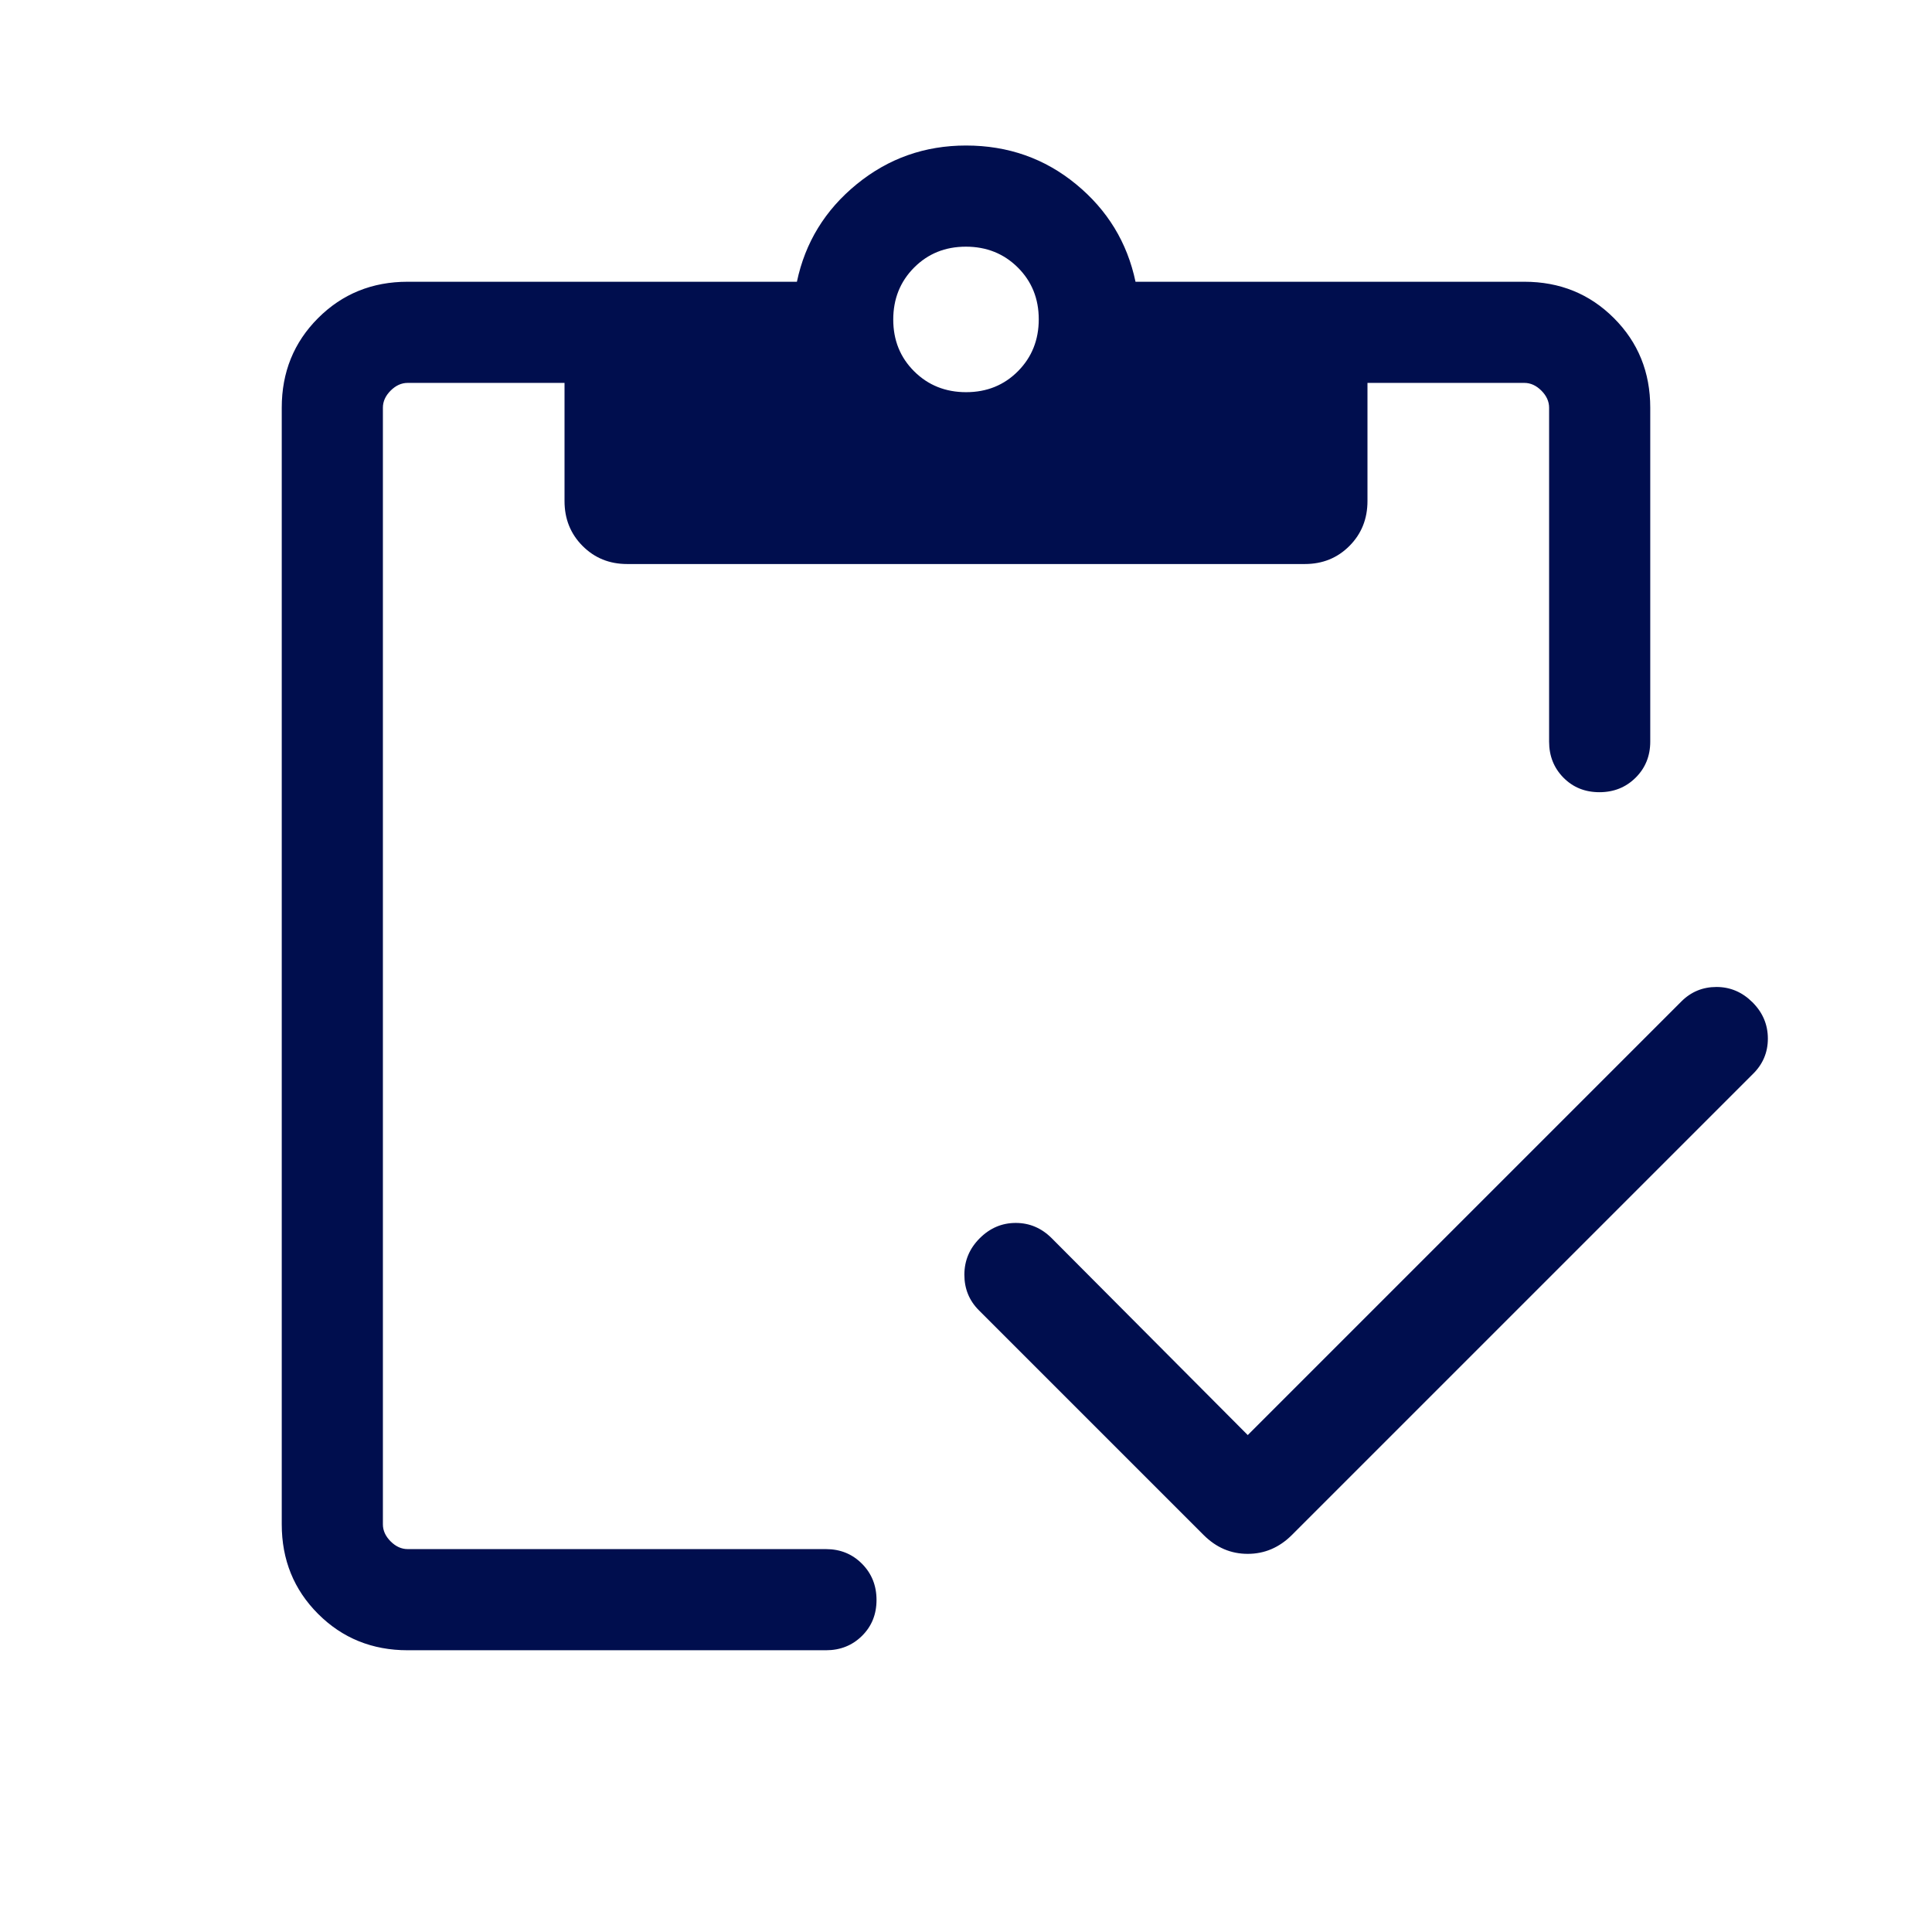
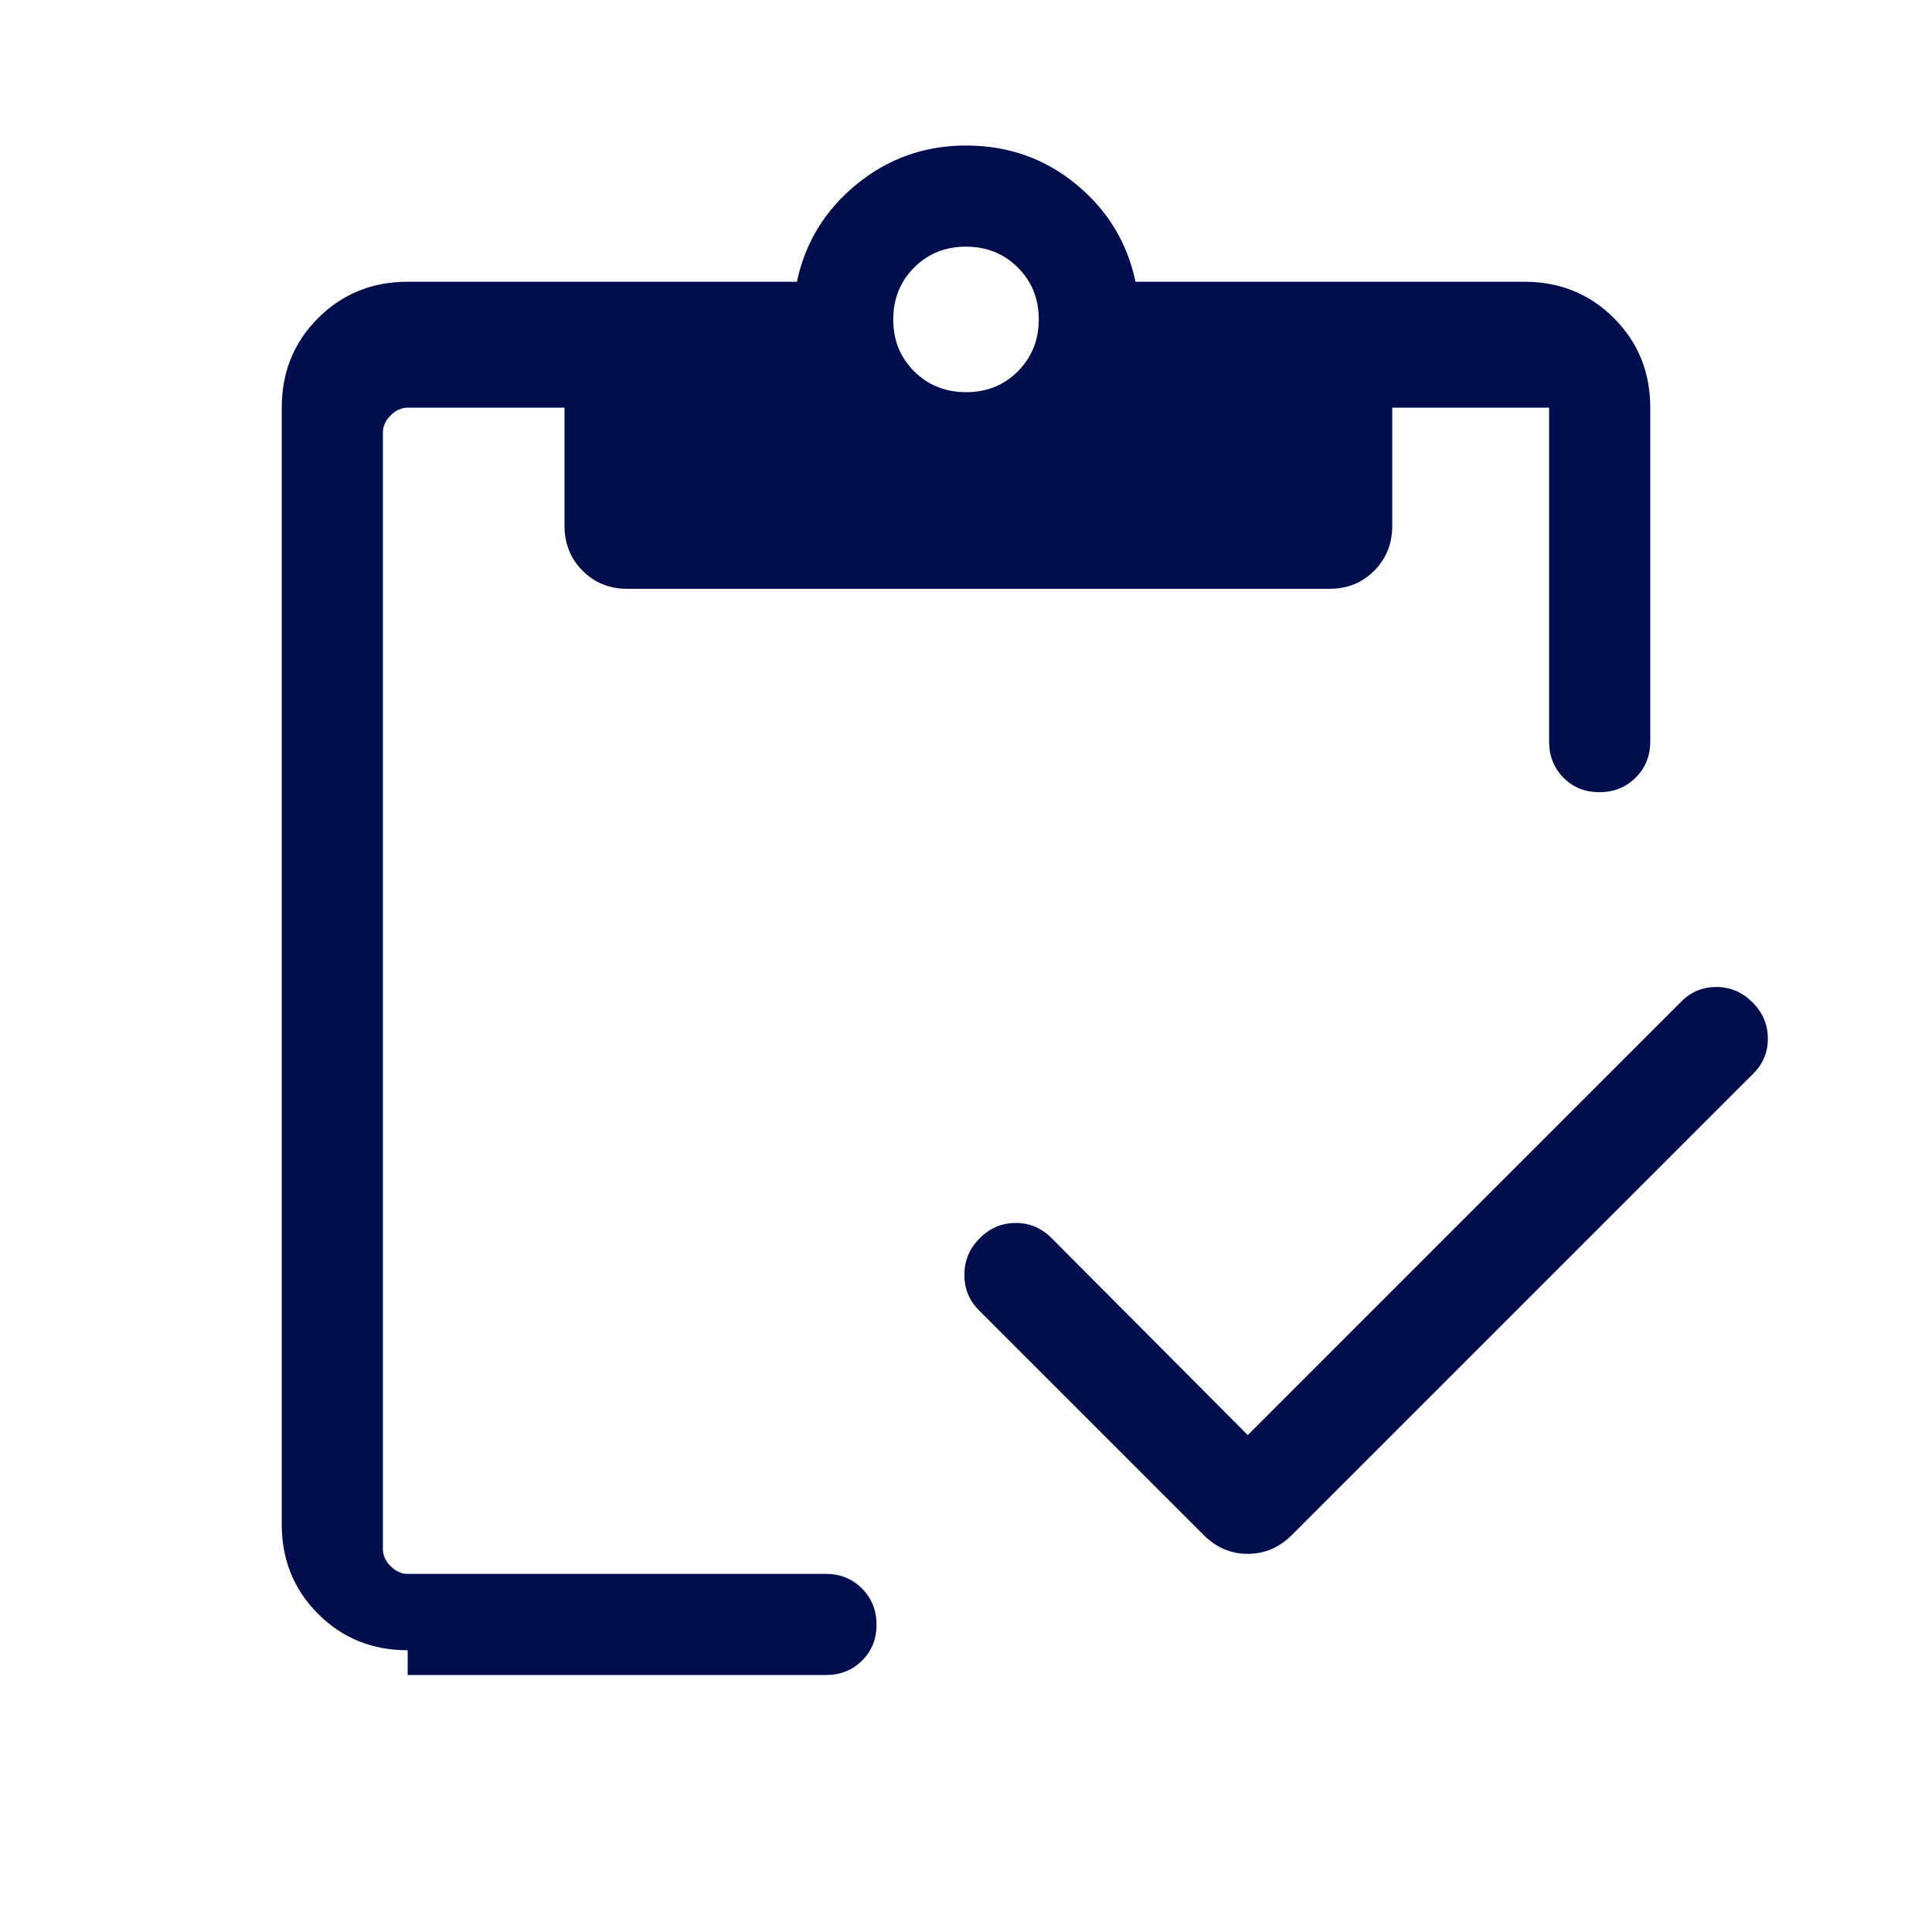
<svg xmlns="http://www.w3.org/2000/svg" fill="#000e4e" height="40px" viewBox="0 -960 960 960" width="40px">
-   <path d="m620-246.92 215.44-215.44q7.23-7.23 17.5-7.22 10.26.02 17.88 7.63 7.62 7.62 7.62 18.03t-7.62 17.77l-228.9 228.89q-9.4 9.36-21.94 9.36-12.54 0-21.9-9.36L486.41-308.92q-7.23-7.23-7.22-17.71.02-10.47 7.63-18.09 7.62-7.61 17.9-7.61 10.28 0 17.89 7.61l97.39 97.8ZM202.57-140q-26.45 0-44.51-18.06T140-202.57v-554.86q0-26.45 18.06-44.51T202.57-820h193.41q6.15-29.23 29.7-48.46 23.55-19.23 54.32-19.23 31.31 0 54.69 19.23 23.39 19.23 29.54 48.46h193.2q26.45 0 44.51 18.06T820-757.43v165.94q0 10.68-7.26 17.91-7.27 7.22-18 7.22-10.74 0-17.87-7.22-7.13-7.23-7.13-17.91v-165.94q0-4.62-3.84-8.47-3.85-3.84-8.47-3.84h-77.94v58.71q0 13.3-8.95 22.29-8.95 9-22.18 9H311.63q-13.22 0-22.17-9-8.95-8.99-8.95-22.29v-58.71h-77.94q-4.62 0-8.47 3.84-3.84 3.85-3.84 8.47v554.86q0 4.62 3.84 8.47 3.85 3.84 8.47 3.84h207.84q10.68 0 17.9 7.27 7.23 7.26 7.23 18 0 10.73-7.23 17.86-7.22 7.13-17.9 7.13H202.57Zm277.5-625.13q15.39 0 25.74-10.41 10.34-10.41 10.34-25.81 0-15.39-10.41-25.74-10.41-10.34-25.81-10.34-15.39 0-25.74 10.41-10.34 10.41-10.34 25.81 0 15.39 10.41 25.74 10.41 10.34 25.81 10.34Z" />
+   <path d="m620-246.92 215.44-215.44q7.23-7.23 17.5-7.22 10.26.02 17.88 7.63 7.62 7.62 7.62 18.03t-7.62 17.77l-228.9 228.89q-9.4 9.36-21.94 9.36-12.54 0-21.9-9.36L486.41-308.92q-7.23-7.23-7.22-17.71.02-10.47 7.63-18.09 7.62-7.61 17.9-7.61 10.28 0 17.89 7.61l97.39 97.8ZM202.57-140q-26.45 0-44.51-18.06T140-202.57v-554.86q0-26.45 18.06-44.51T202.57-820h193.41q6.15-29.23 29.7-48.46 23.55-19.23 54.32-19.23 31.31 0 54.69 19.23 23.39 19.23 29.54 48.46h193.2q26.45 0 44.51 18.06T820-757.43v165.94q0 10.68-7.26 17.91-7.27 7.22-18 7.22-10.74 0-17.87-7.22-7.13-7.23-7.13-17.91v-165.94h-77.94v58.71q0 13.3-8.95 22.29-8.95 9-22.18 9H311.63q-13.22 0-22.17-9-8.95-8.99-8.95-22.29v-58.71h-77.94q-4.62 0-8.47 3.84-3.84 3.85-3.84 8.47v554.86q0 4.62 3.84 8.47 3.85 3.84 8.47 3.84h207.84q10.68 0 17.9 7.27 7.23 7.26 7.23 18 0 10.73-7.23 17.86-7.22 7.13-17.9 7.13H202.57Zm277.5-625.13q15.39 0 25.74-10.41 10.34-10.41 10.34-25.81 0-15.39-10.41-25.74-10.41-10.34-25.81-10.34-15.39 0-25.74 10.41-10.34 10.41-10.34 25.81 0 15.39 10.41 25.74 10.41 10.34 25.81 10.34Z" />
</svg>